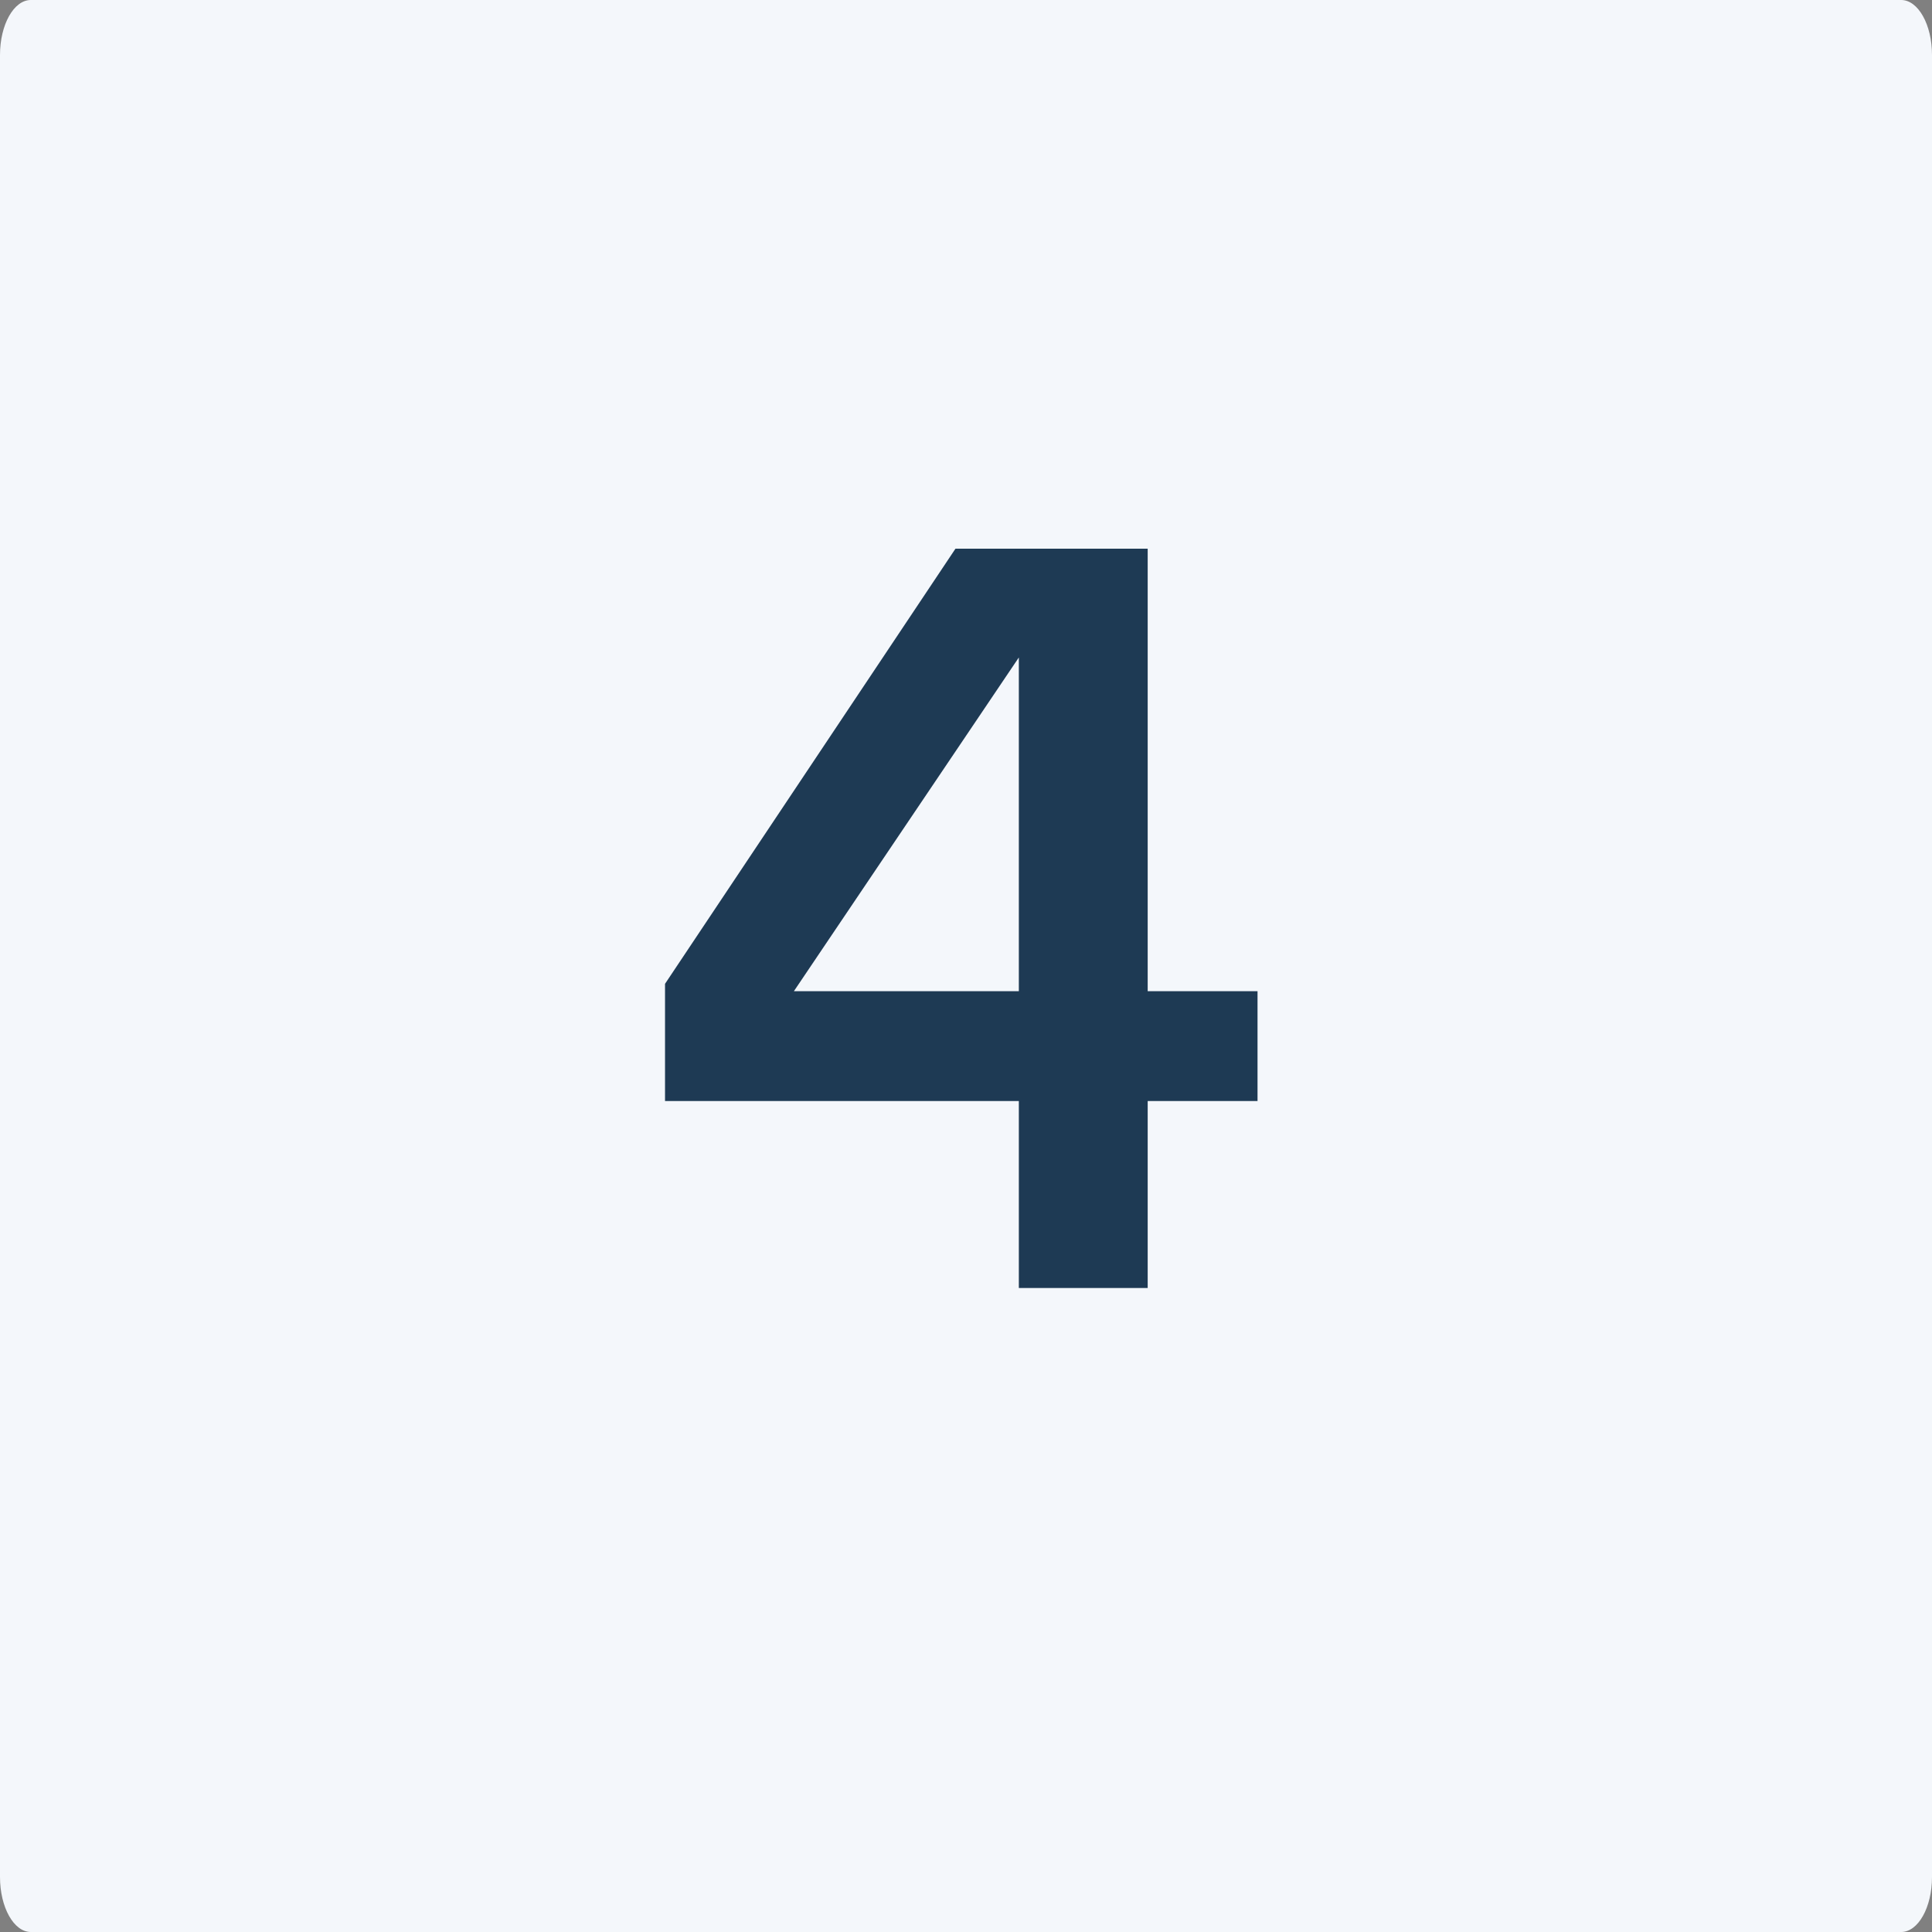
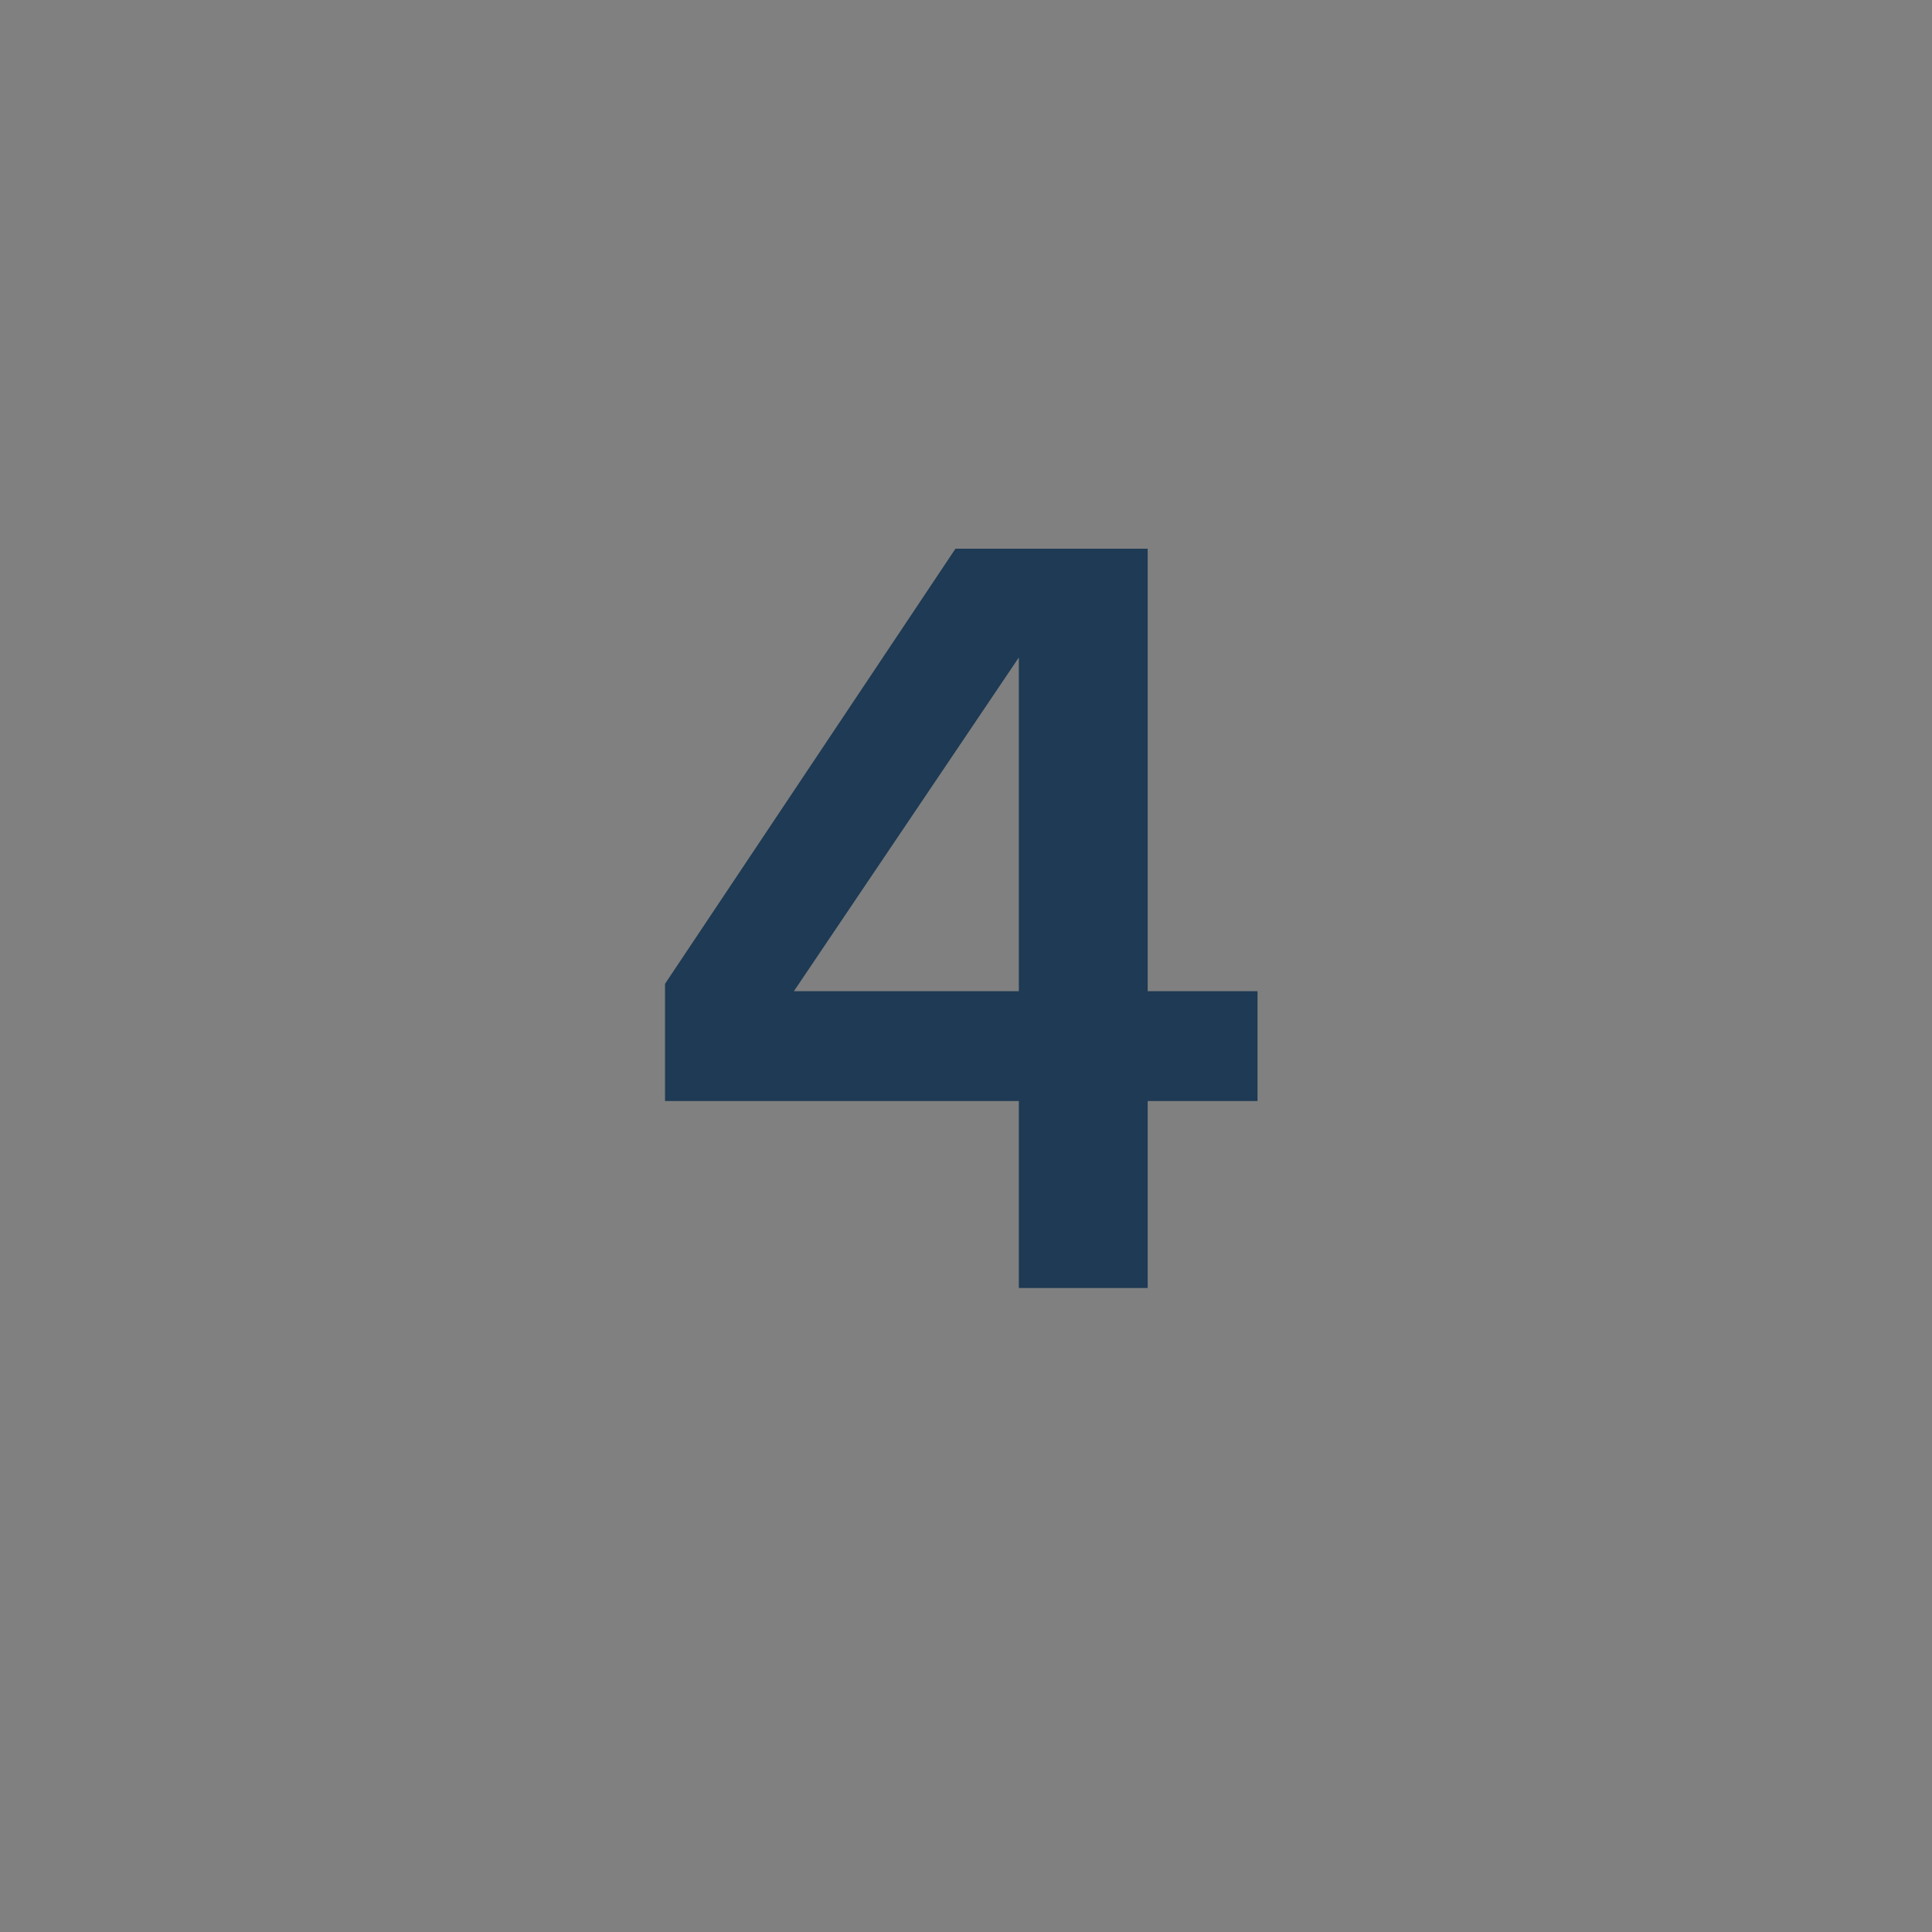
<svg xmlns="http://www.w3.org/2000/svg" width="300" height="300" viewBox="0 0 300 300" fill="none">
  <rect x="0" y="0" width="300" height="300" fill="#808080" stroke="none" />
  <g clip-path="url(#clip0_1041_1331)">
-     <path d="M295.21 0H4.79C2.145 0 0 3.824 0 8.541V291.459C0 296.176 2.145 300 4.79 300H295.21C297.855 300 300 296.176 300 291.459V8.541C300 3.824 297.855 0 295.21 0Z" fill="#F4F7FB" />
    <path d="M158.204 200V170.972H103.264V152.768L148.364 85.2H178.212V153.916H195.268V170.972H178.212V200H158.204ZM158.204 153.916V134.4V102.092L123.272 153.916H146.396H158.204Z" fill="#1E3A54" />
  </g>
  <defs>
    <clipPath id="clip0_1041_1331">
      <rect width="300" height="300" fill="white" />
    </clipPath>
  </defs>
</svg>